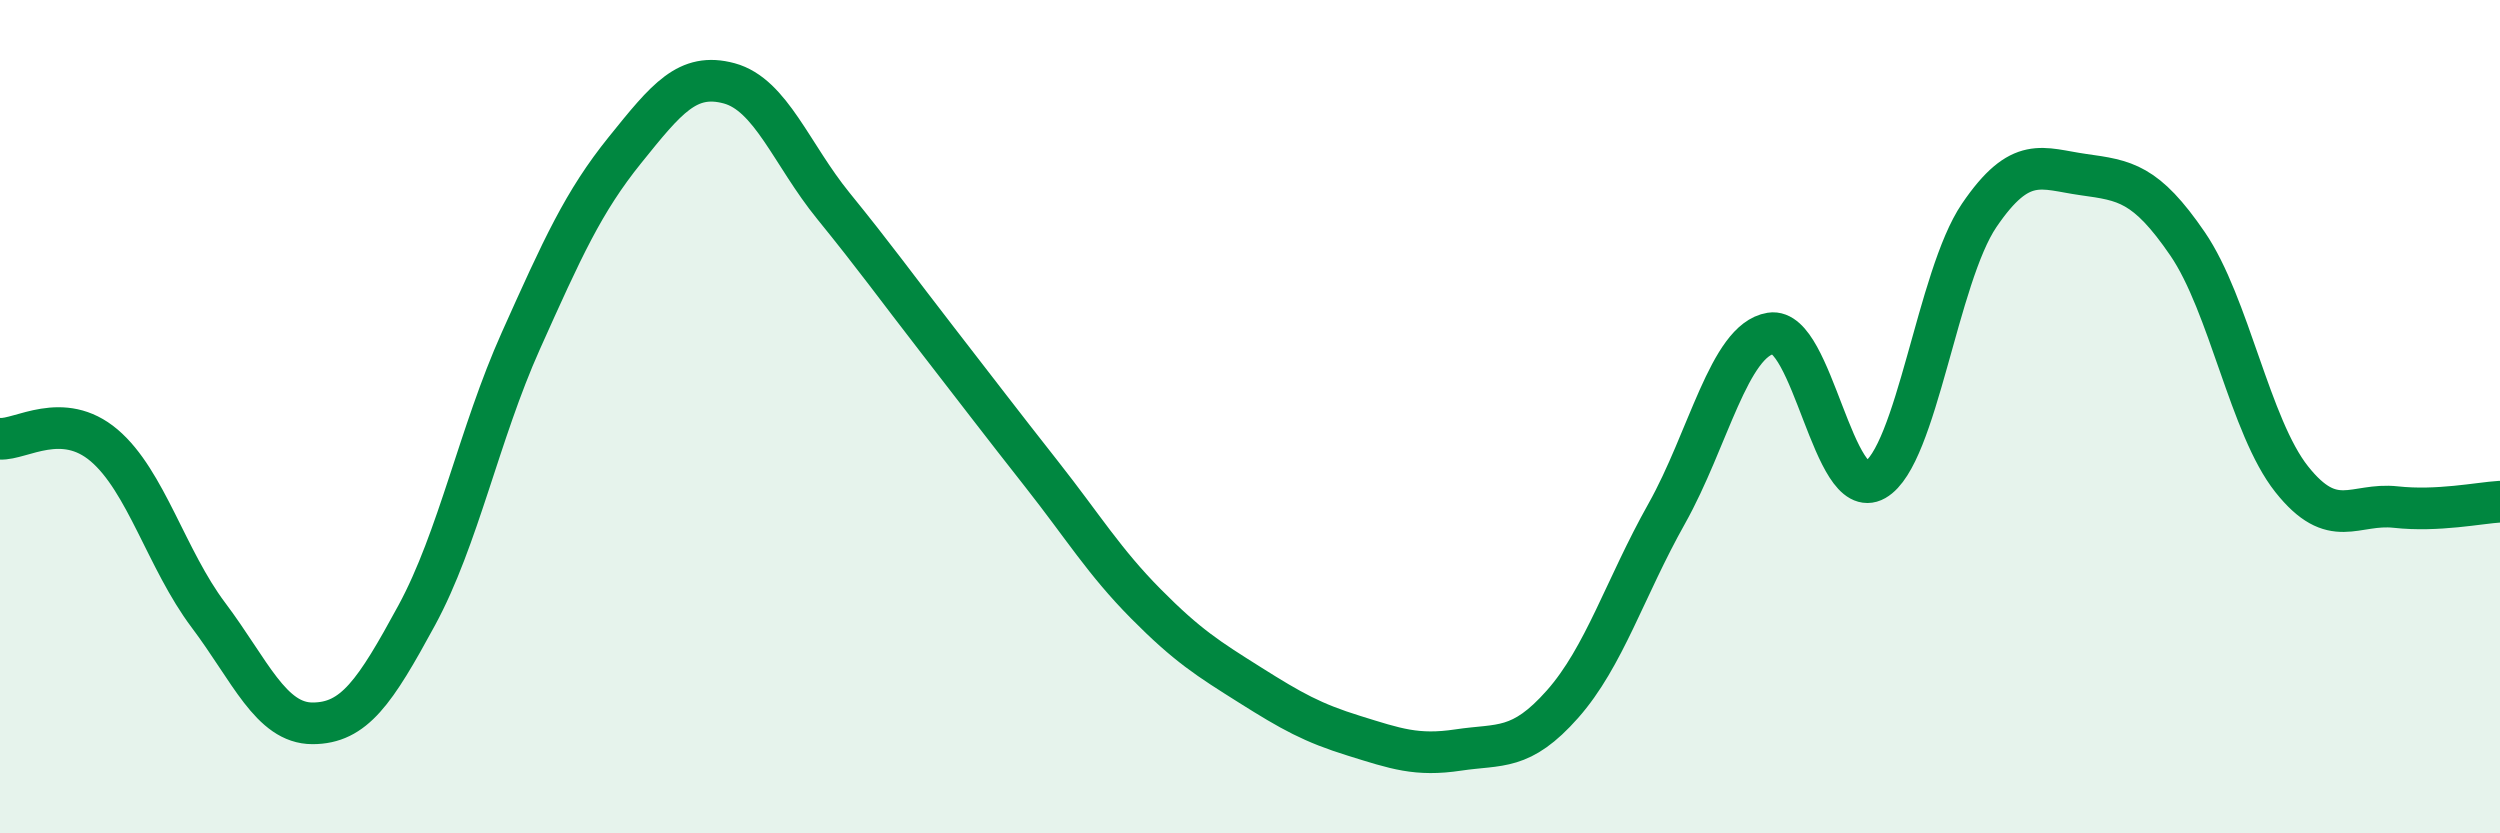
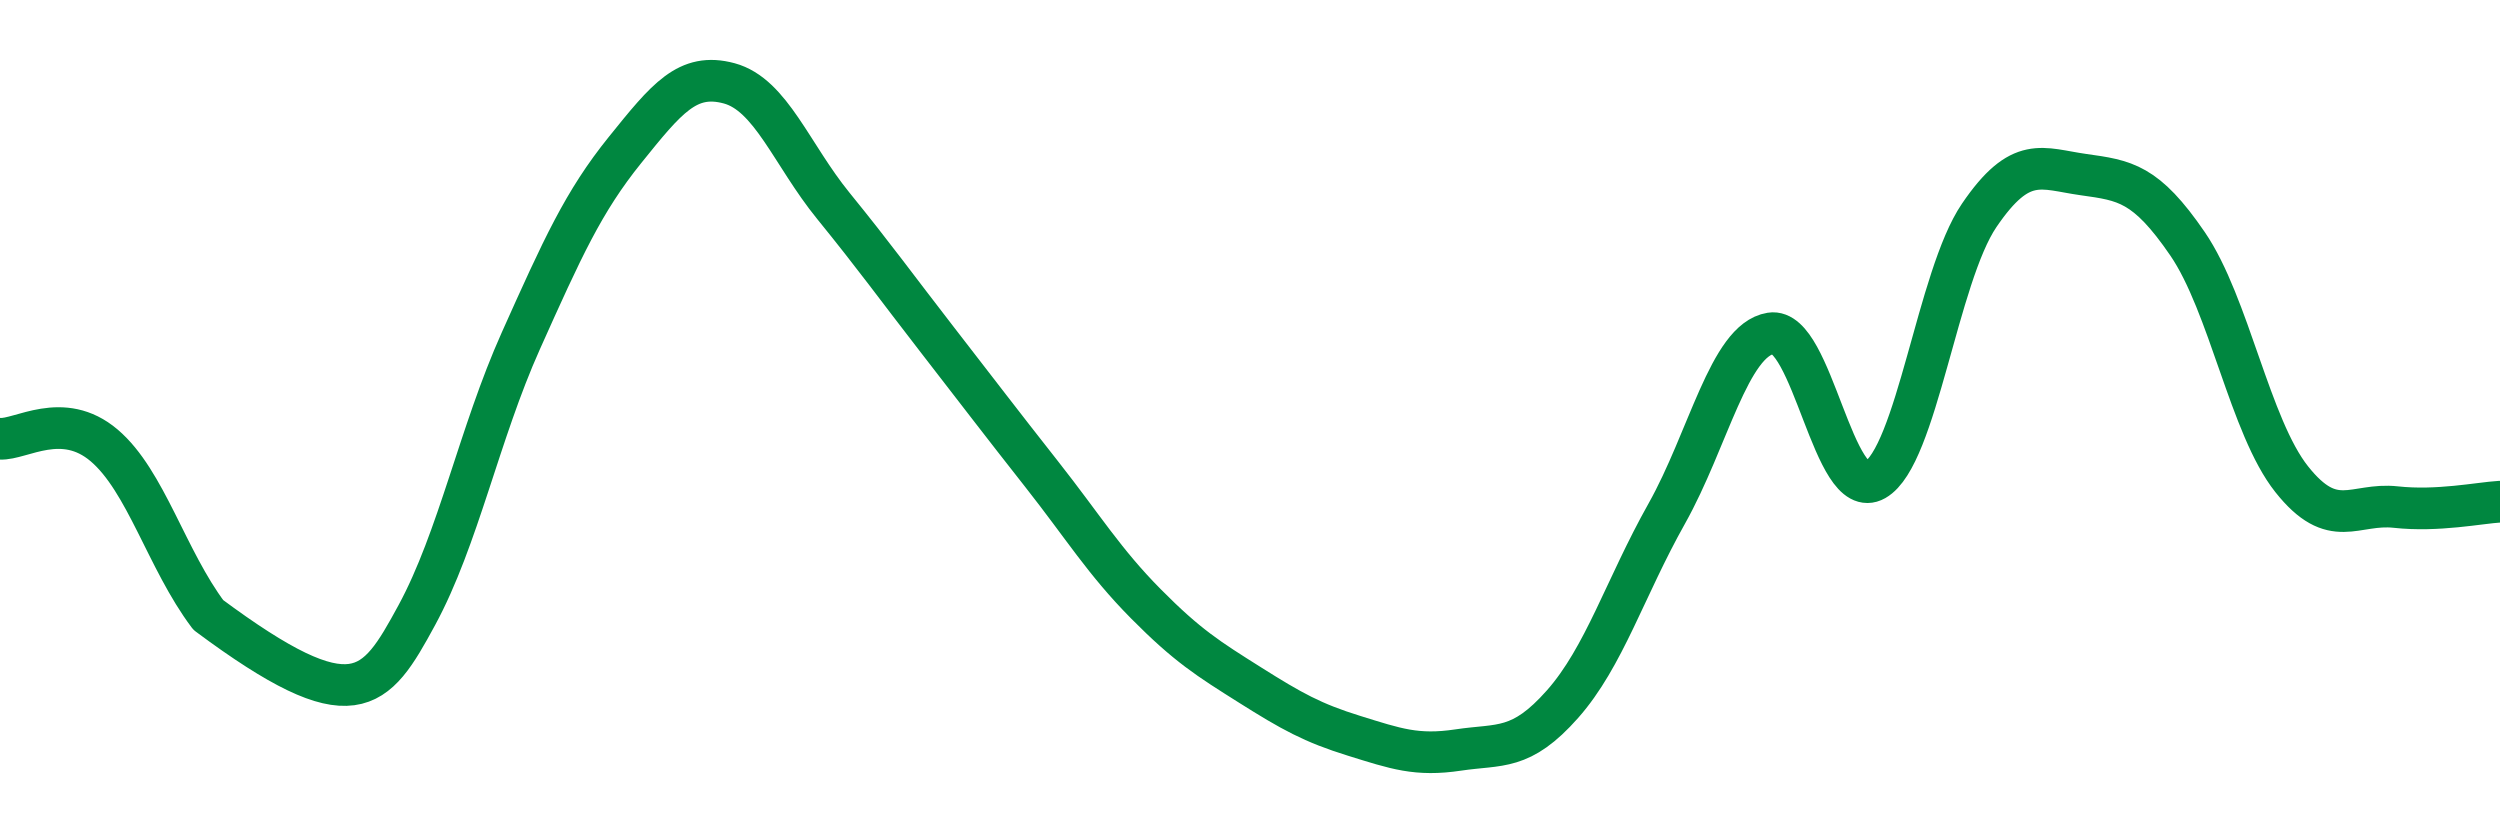
<svg xmlns="http://www.w3.org/2000/svg" width="60" height="20" viewBox="0 0 60 20">
-   <path d="M 0,10.53 C 0.5,10.56 1.5,9.84 2.5,10.69 C 3.5,11.54 4,13.43 5,14.76 C 6,16.09 6.5,17.36 7.5,17.36 C 8.5,17.36 9,16.61 10,14.77 C 11,12.93 11.5,10.41 12.5,8.18 C 13.5,5.95 14,4.84 15,3.6 C 16,2.36 16.5,1.73 17.5,2 C 18.5,2.27 19,3.71 20,4.94 C 21,6.17 21.5,6.87 22.5,8.16 C 23.5,9.45 24,10.11 25,11.38 C 26,12.65 26.5,13.48 27.5,14.49 C 28.5,15.5 29,15.81 30,16.44 C 31,17.07 31.5,17.35 32.5,17.66 C 33.5,17.97 34,18.15 35,18 C 36,17.85 36.5,18.03 37.5,16.9 C 38.5,15.77 39,14.11 40,12.33 C 41,10.55 41.5,8.16 42.5,8 C 43.5,7.84 44,12.09 45,11.52 C 46,10.95 46.5,6.64 47.5,5.17 C 48.5,3.7 49,4.05 50,4.19 C 51,4.33 51.5,4.39 52.5,5.85 C 53.5,7.31 54,10.24 55,11.5 C 56,12.76 56.5,12.06 57.5,12.17 C 58.5,12.28 59.5,12.07 60,12.04L60 20L0 20Z" fill="#008740" opacity="0.1" stroke-linecap="round" stroke-linejoin="round" />
-   <path d="M 0,10.53 C 0.5,10.56 1.5,9.84 2.5,10.69 C 3.5,11.54 4,13.43 5,14.76 C 6,16.09 6.5,17.36 7.5,17.36 C 8.5,17.36 9,16.61 10,14.77 C 11,12.93 11.5,10.41 12.5,8.18 C 13.5,5.95 14,4.84 15,3.6 C 16,2.36 16.5,1.73 17.5,2 C 18.5,2.27 19,3.71 20,4.94 C 21,6.17 21.5,6.87 22.5,8.16 C 23.5,9.45 24,10.11 25,11.38 C 26,12.65 26.5,13.48 27.5,14.49 C 28.5,15.5 29,15.81 30,16.44 C 31,17.07 31.5,17.35 32.5,17.66 C 33.5,17.97 34,18.15 35,18 C 36,17.85 36.5,18.03 37.5,16.9 C 38.5,15.77 39,14.11 40,12.33 C 41,10.55 41.5,8.16 42.5,8 C 43.5,7.84 44,12.09 45,11.52 C 46,10.95 46.5,6.64 47.5,5.17 C 48.5,3.7 49,4.05 50,4.19 C 51,4.33 51.5,4.39 52.5,5.85 C 53.5,7.31 54,10.24 55,11.5 C 56,12.76 56.5,12.06 57.5,12.17 C 58.5,12.28 59.5,12.07 60,12.04" stroke="#008740" stroke-width="1" fill="none" stroke-linecap="round" stroke-linejoin="round" />
+   <path d="M 0,10.53 C 0.5,10.56 1.5,9.84 2.5,10.69 C 3.5,11.54 4,13.43 5,14.76 C 8.5,17.36 9,16.61 10,14.77 C 11,12.93 11.5,10.41 12.5,8.18 C 13.5,5.95 14,4.84 15,3.6 C 16,2.36 16.5,1.73 17.5,2 C 18.5,2.27 19,3.71 20,4.94 C 21,6.17 21.5,6.87 22.5,8.16 C 23.5,9.45 24,10.11 25,11.38 C 26,12.65 26.5,13.48 27.5,14.49 C 28.5,15.5 29,15.81 30,16.44 C 31,17.07 31.5,17.35 32.5,17.66 C 33.5,17.97 34,18.15 35,18 C 36,17.85 36.5,18.03 37.5,16.9 C 38.5,15.77 39,14.11 40,12.33 C 41,10.55 41.5,8.16 42.5,8 C 43.5,7.84 44,12.09 45,11.52 C 46,10.95 46.5,6.64 47.5,5.17 C 48.5,3.7 49,4.05 50,4.19 C 51,4.33 51.5,4.39 52.5,5.85 C 53.5,7.31 54,10.24 55,11.5 C 56,12.76 56.5,12.06 57.5,12.17 C 58.5,12.28 59.5,12.07 60,12.04" stroke="#008740" stroke-width="1" fill="none" stroke-linecap="round" stroke-linejoin="round" />
</svg>